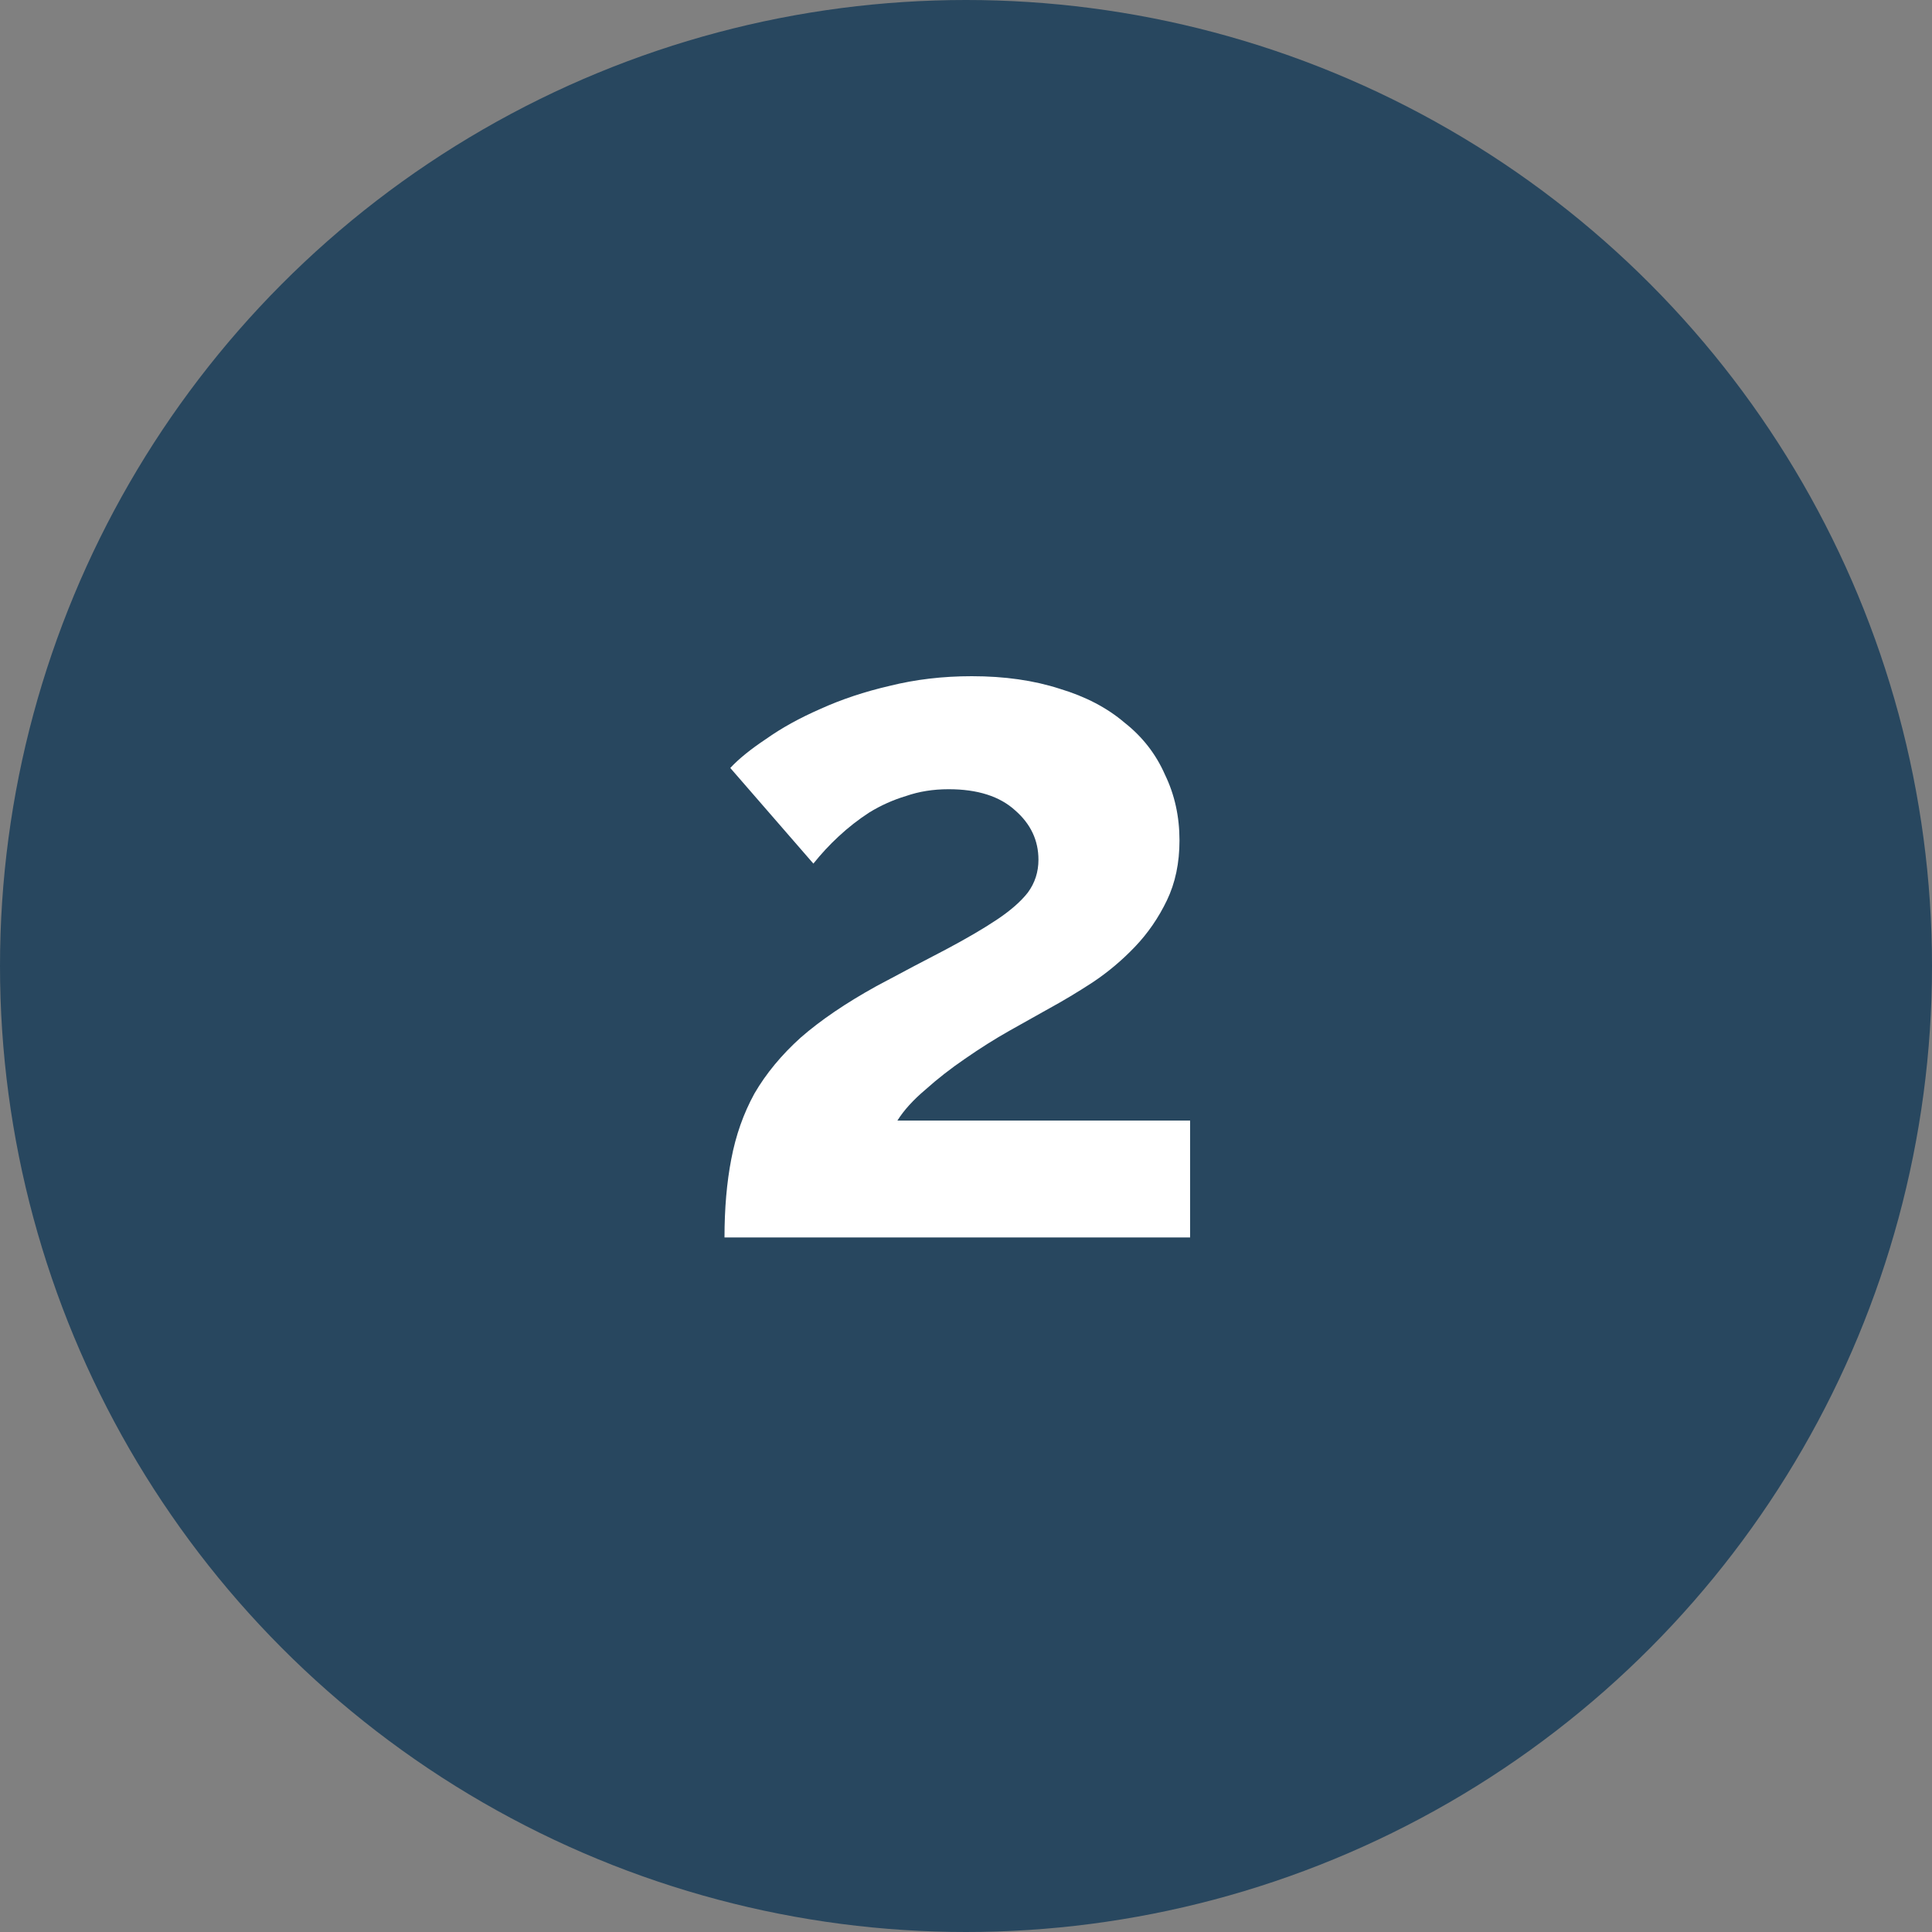
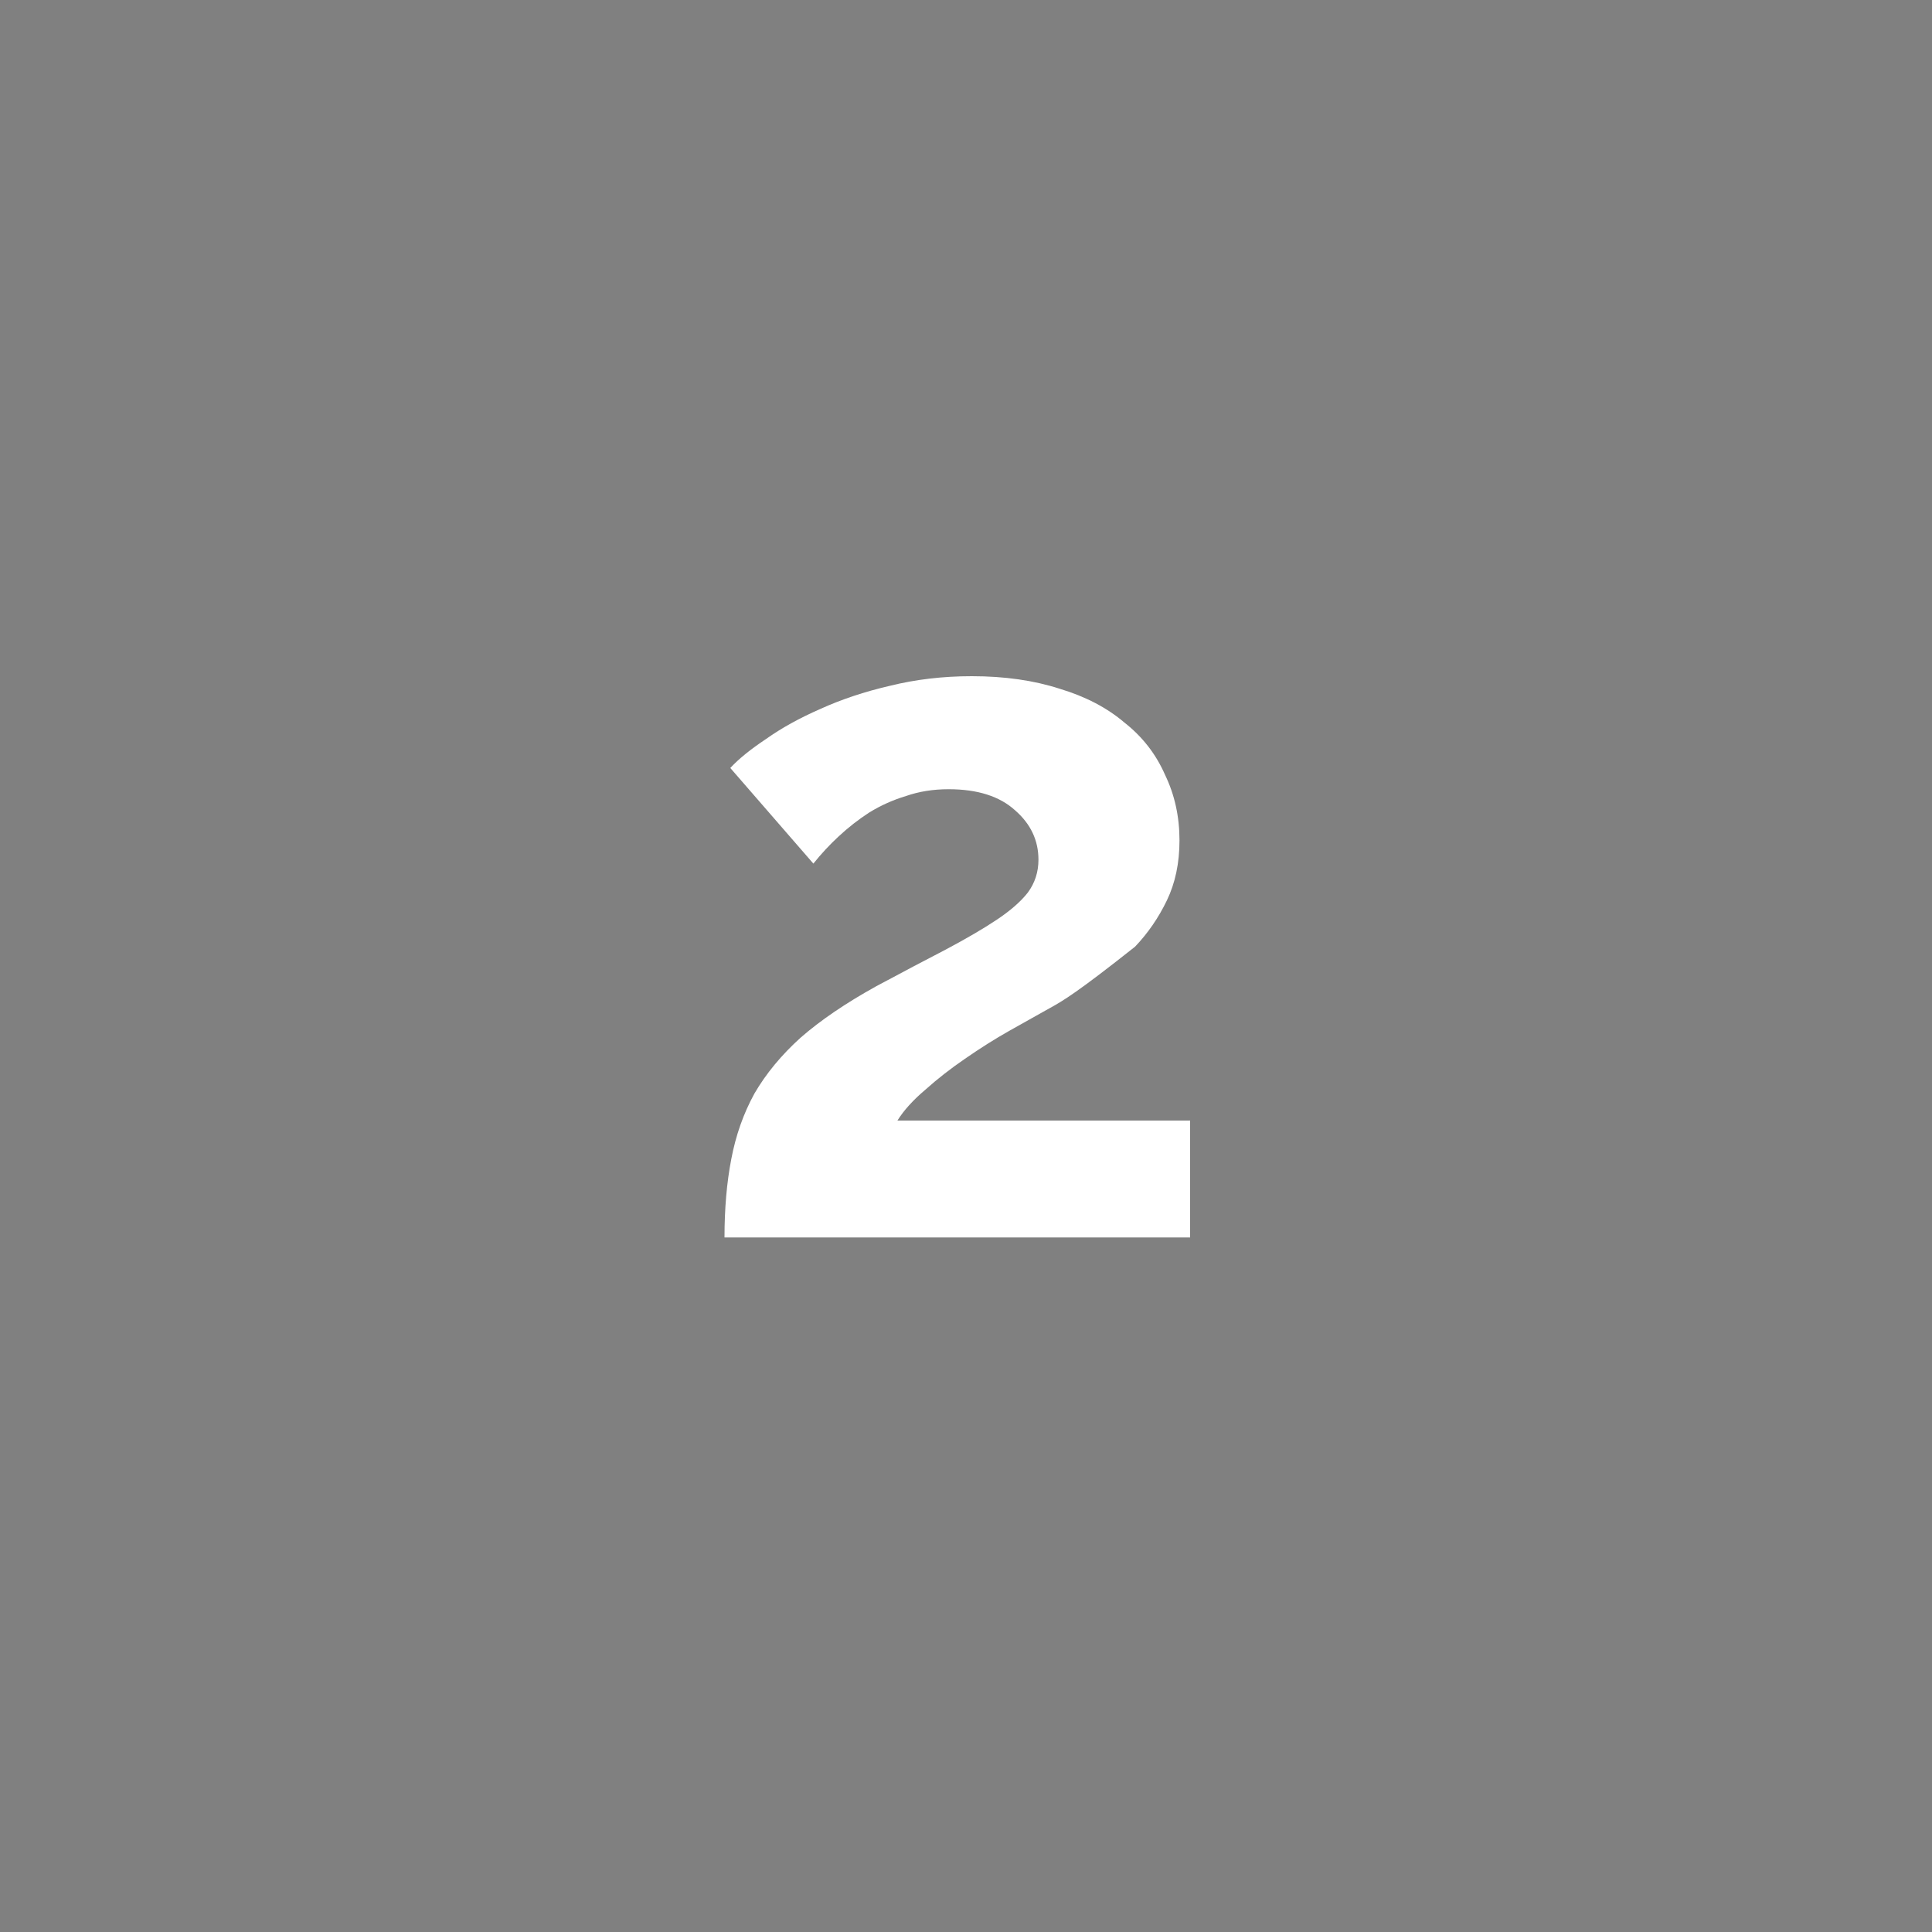
<svg xmlns="http://www.w3.org/2000/svg" width="40" height="40" viewBox="0 0 40 40" fill="none">
  <rect x="0" y="0" width="40" height="40" fill="#808080" stroke="none" />
-   <circle cx="20" cy="20" r="20" fill="#28475F" />
-   <path d="M15 25.62C15 25.02 15.047 24.48 15.14 24C15.233 23.507 15.393 23.053 15.62 22.64C15.86 22.227 16.18 21.84 16.58 21.48C16.993 21.12 17.513 20.767 18.14 20.42C18.687 20.127 19.167 19.873 19.58 19.66C20.007 19.433 20.36 19.227 20.64 19.04C20.92 18.853 21.133 18.667 21.28 18.48C21.427 18.28 21.5 18.053 21.5 17.8C21.5 17.4 21.34 17.06 21.02 16.78C20.7 16.487 20.24 16.34 19.64 16.34C19.32 16.34 19.027 16.387 18.76 16.48C18.493 16.56 18.24 16.673 18 16.82C17.773 16.967 17.56 17.133 17.36 17.32C17.173 17.493 17 17.68 16.84 17.88L15.12 15.9C15.293 15.713 15.54 15.513 15.86 15.3C16.18 15.073 16.553 14.867 16.98 14.68C17.42 14.48 17.9 14.32 18.42 14.2C18.953 14.067 19.52 14 20.12 14C20.8 14 21.407 14.087 21.94 14.26C22.473 14.42 22.92 14.653 23.28 14.96C23.653 15.253 23.933 15.613 24.12 16.04C24.32 16.453 24.42 16.907 24.42 17.4C24.42 17.867 24.333 18.28 24.16 18.64C23.987 19 23.767 19.32 23.5 19.6C23.233 19.88 22.94 20.127 22.62 20.34C22.313 20.54 22.013 20.72 21.72 20.88C21.48 21.013 21.207 21.167 20.9 21.34C20.593 21.513 20.287 21.707 19.98 21.92C19.687 22.12 19.413 22.333 19.16 22.56C18.907 22.773 18.713 22.987 18.58 23.2H24.64V25.62H15Z" fill="white" />
+   <path d="M15 25.62C15 25.02 15.047 24.48 15.14 24C15.233 23.507 15.393 23.053 15.62 22.64C15.86 22.227 16.18 21.84 16.58 21.48C16.993 21.12 17.513 20.767 18.14 20.42C18.687 20.127 19.167 19.873 19.58 19.66C20.007 19.433 20.36 19.227 20.64 19.04C20.92 18.853 21.133 18.667 21.28 18.48C21.427 18.28 21.5 18.053 21.5 17.8C21.5 17.4 21.34 17.06 21.02 16.78C20.7 16.487 20.24 16.34 19.64 16.34C19.32 16.34 19.027 16.387 18.76 16.48C18.493 16.56 18.24 16.673 18 16.82C17.773 16.967 17.56 17.133 17.36 17.32C17.173 17.493 17 17.68 16.84 17.88L15.12 15.9C15.293 15.713 15.54 15.513 15.86 15.3C16.18 15.073 16.553 14.867 16.98 14.68C17.42 14.48 17.9 14.32 18.42 14.2C18.953 14.067 19.52 14 20.12 14C20.8 14 21.407 14.087 21.94 14.26C22.473 14.42 22.92 14.653 23.28 14.96C23.653 15.253 23.933 15.613 24.12 16.04C24.32 16.453 24.42 16.907 24.42 17.4C24.42 17.867 24.333 18.28 24.16 18.64C23.987 19 23.767 19.32 23.5 19.6C22.313 20.54 22.013 20.72 21.72 20.88C21.48 21.013 21.207 21.167 20.9 21.34C20.593 21.513 20.287 21.707 19.98 21.92C19.687 22.12 19.413 22.333 19.16 22.56C18.907 22.773 18.713 22.987 18.58 23.2H24.64V25.62H15Z" fill="white" />
</svg>